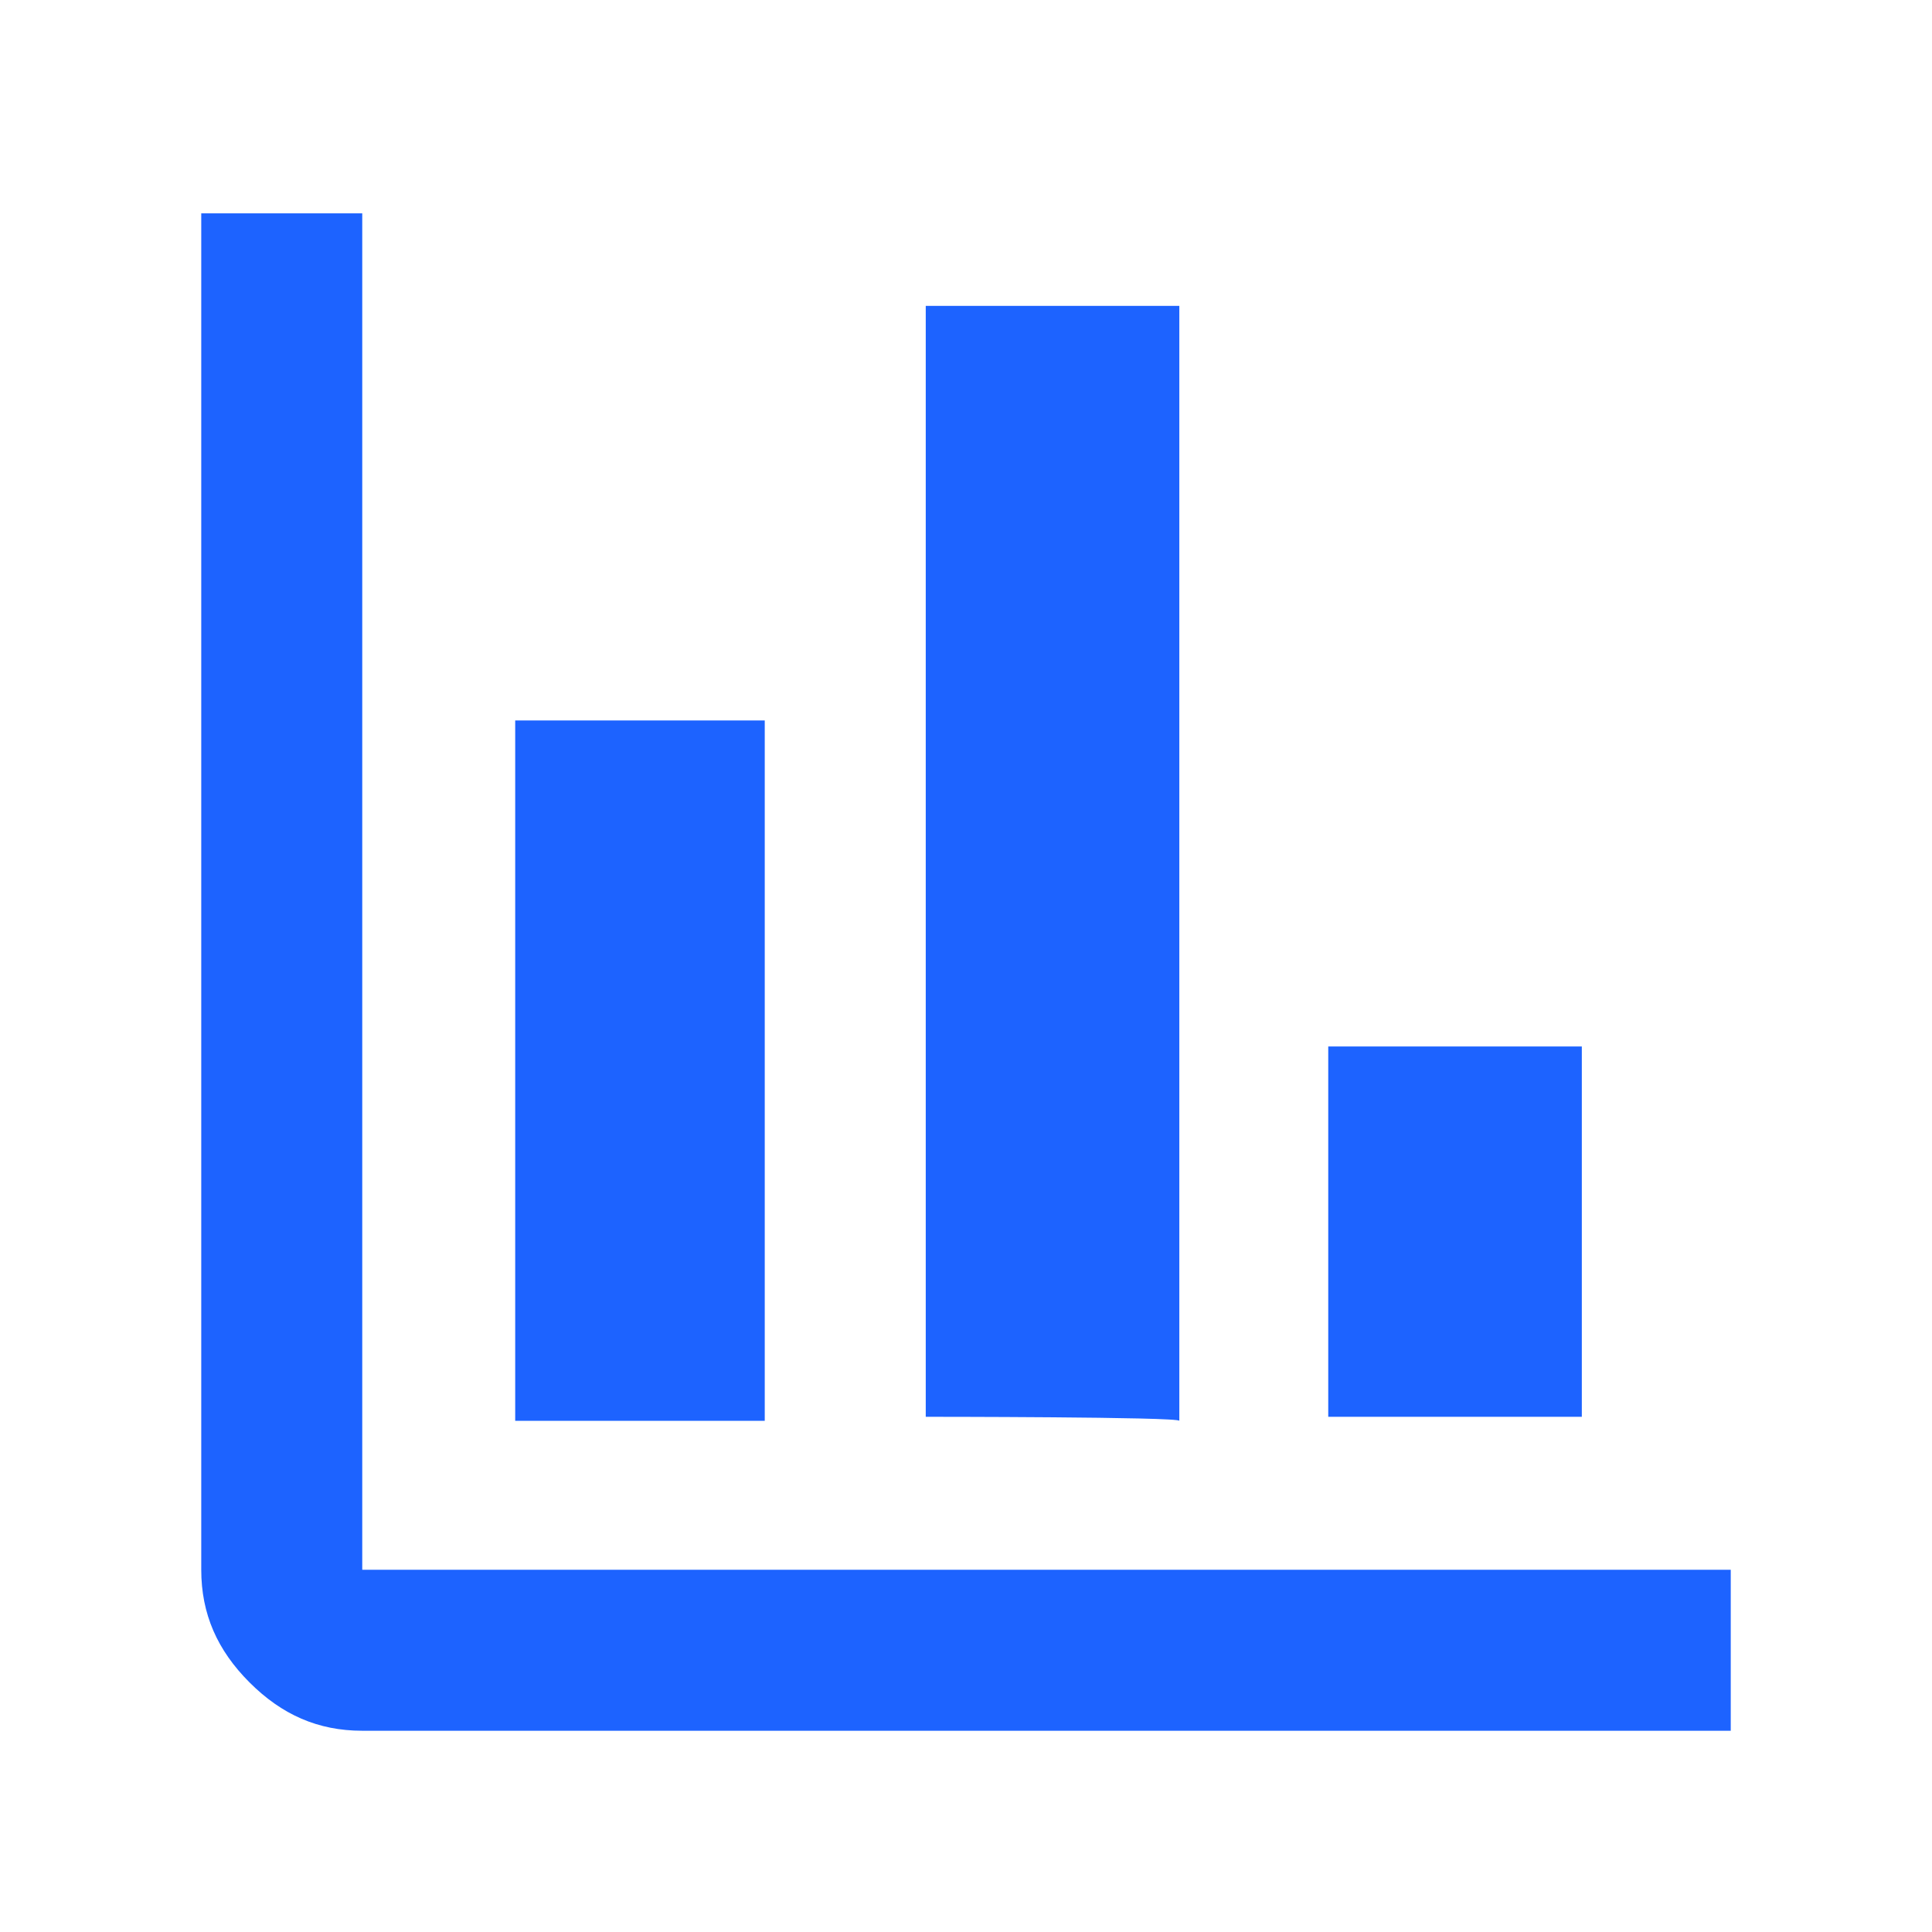
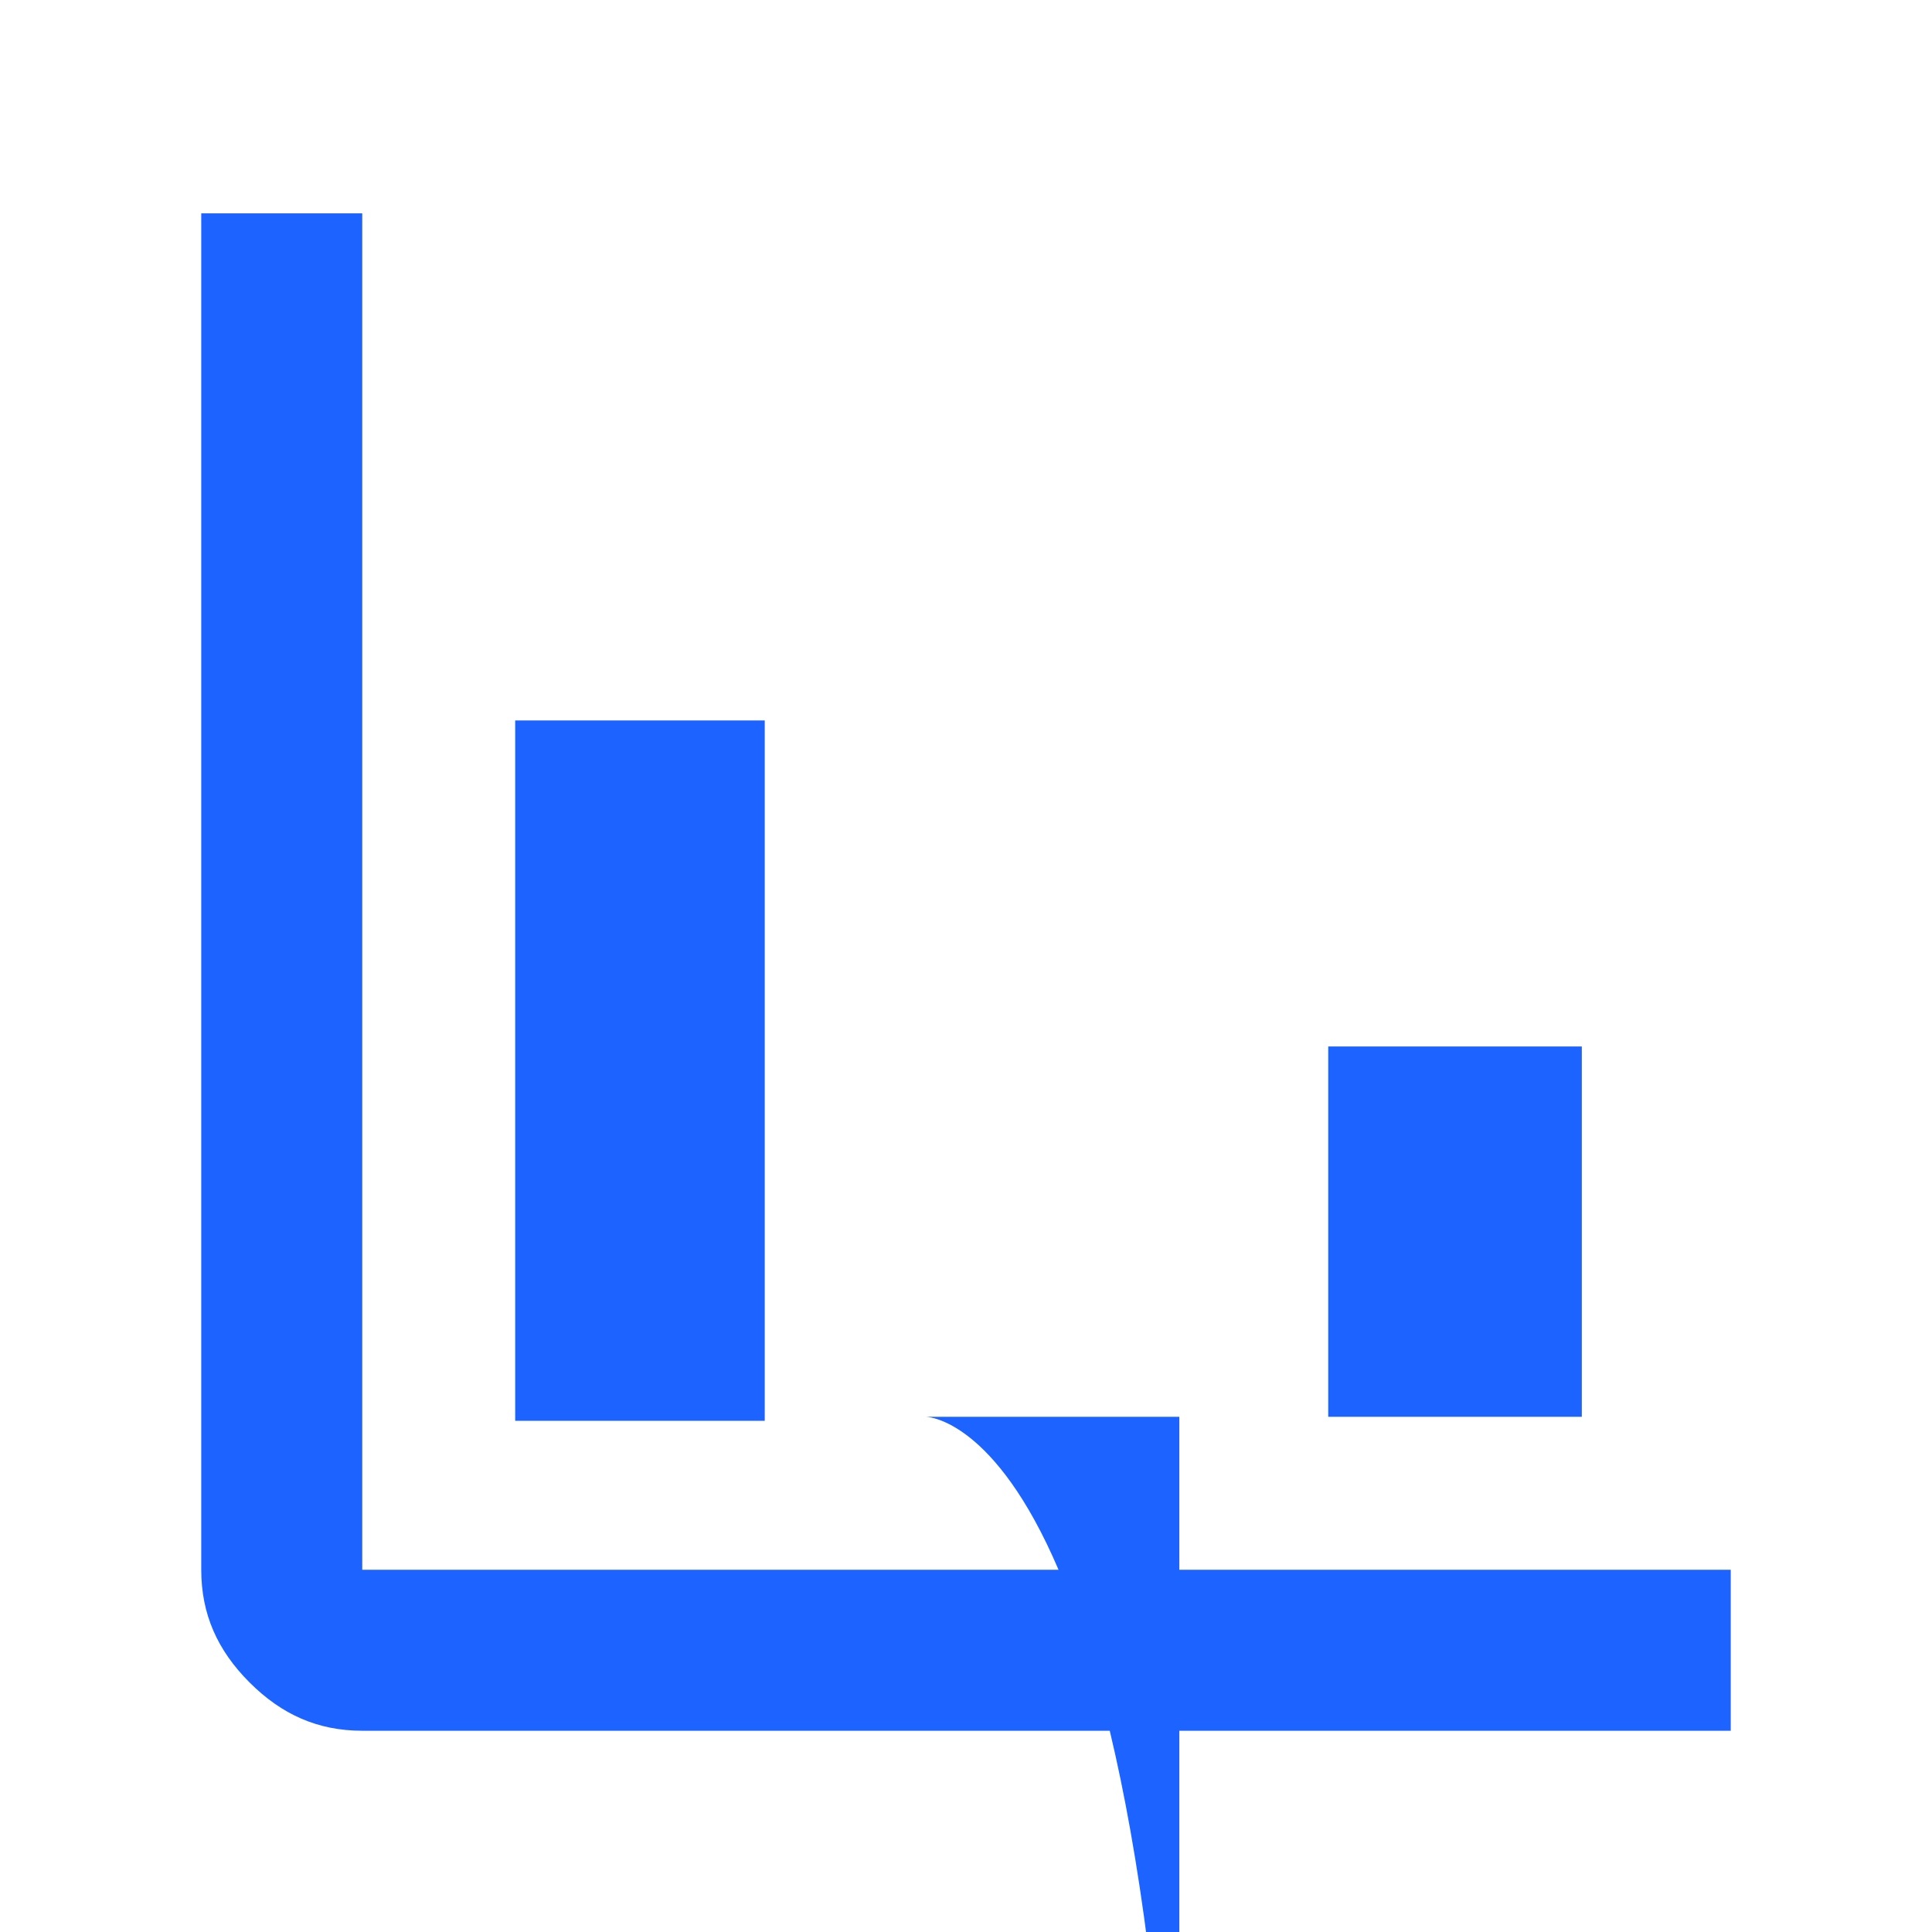
<svg xmlns="http://www.w3.org/2000/svg" version="1.1" id="Layer_1" x="0px" y="0px" viewBox="0 0 48 48" style="enable-background:new 0 0 48 48;" xml:space="preserve">
  <style type="text/css">
	.st0{fill:#1D63FF;}
</style>
-   <path class="st0" d="M9,43c-1.1,0-2-0.4-2.8-1.2C5.4,41,5,40.1,5,39V5.3h4V39h34v4H9z M12.8,35.2V17.9H19v17.4H12.8z M23,35.2V7.6  h6.3v27.7C29.3,35.2,23,35.2,23,35.2z M33,35.2v-9.2h6.3v9.2C39.3,35.2,33,35.2,33,35.2z" />
+   <path class="st0" d="M9,43c-1.1,0-2-0.4-2.8-1.2C5.4,41,5,40.1,5,39V5.3h4V39h34v4H9z M12.8,35.2V17.9H19v17.4H12.8z M23,35.2h6.3v27.7C29.3,35.2,23,35.2,23,35.2z M33,35.2v-9.2h6.3v9.2C39.3,35.2,33,35.2,33,35.2z" />
</svg>